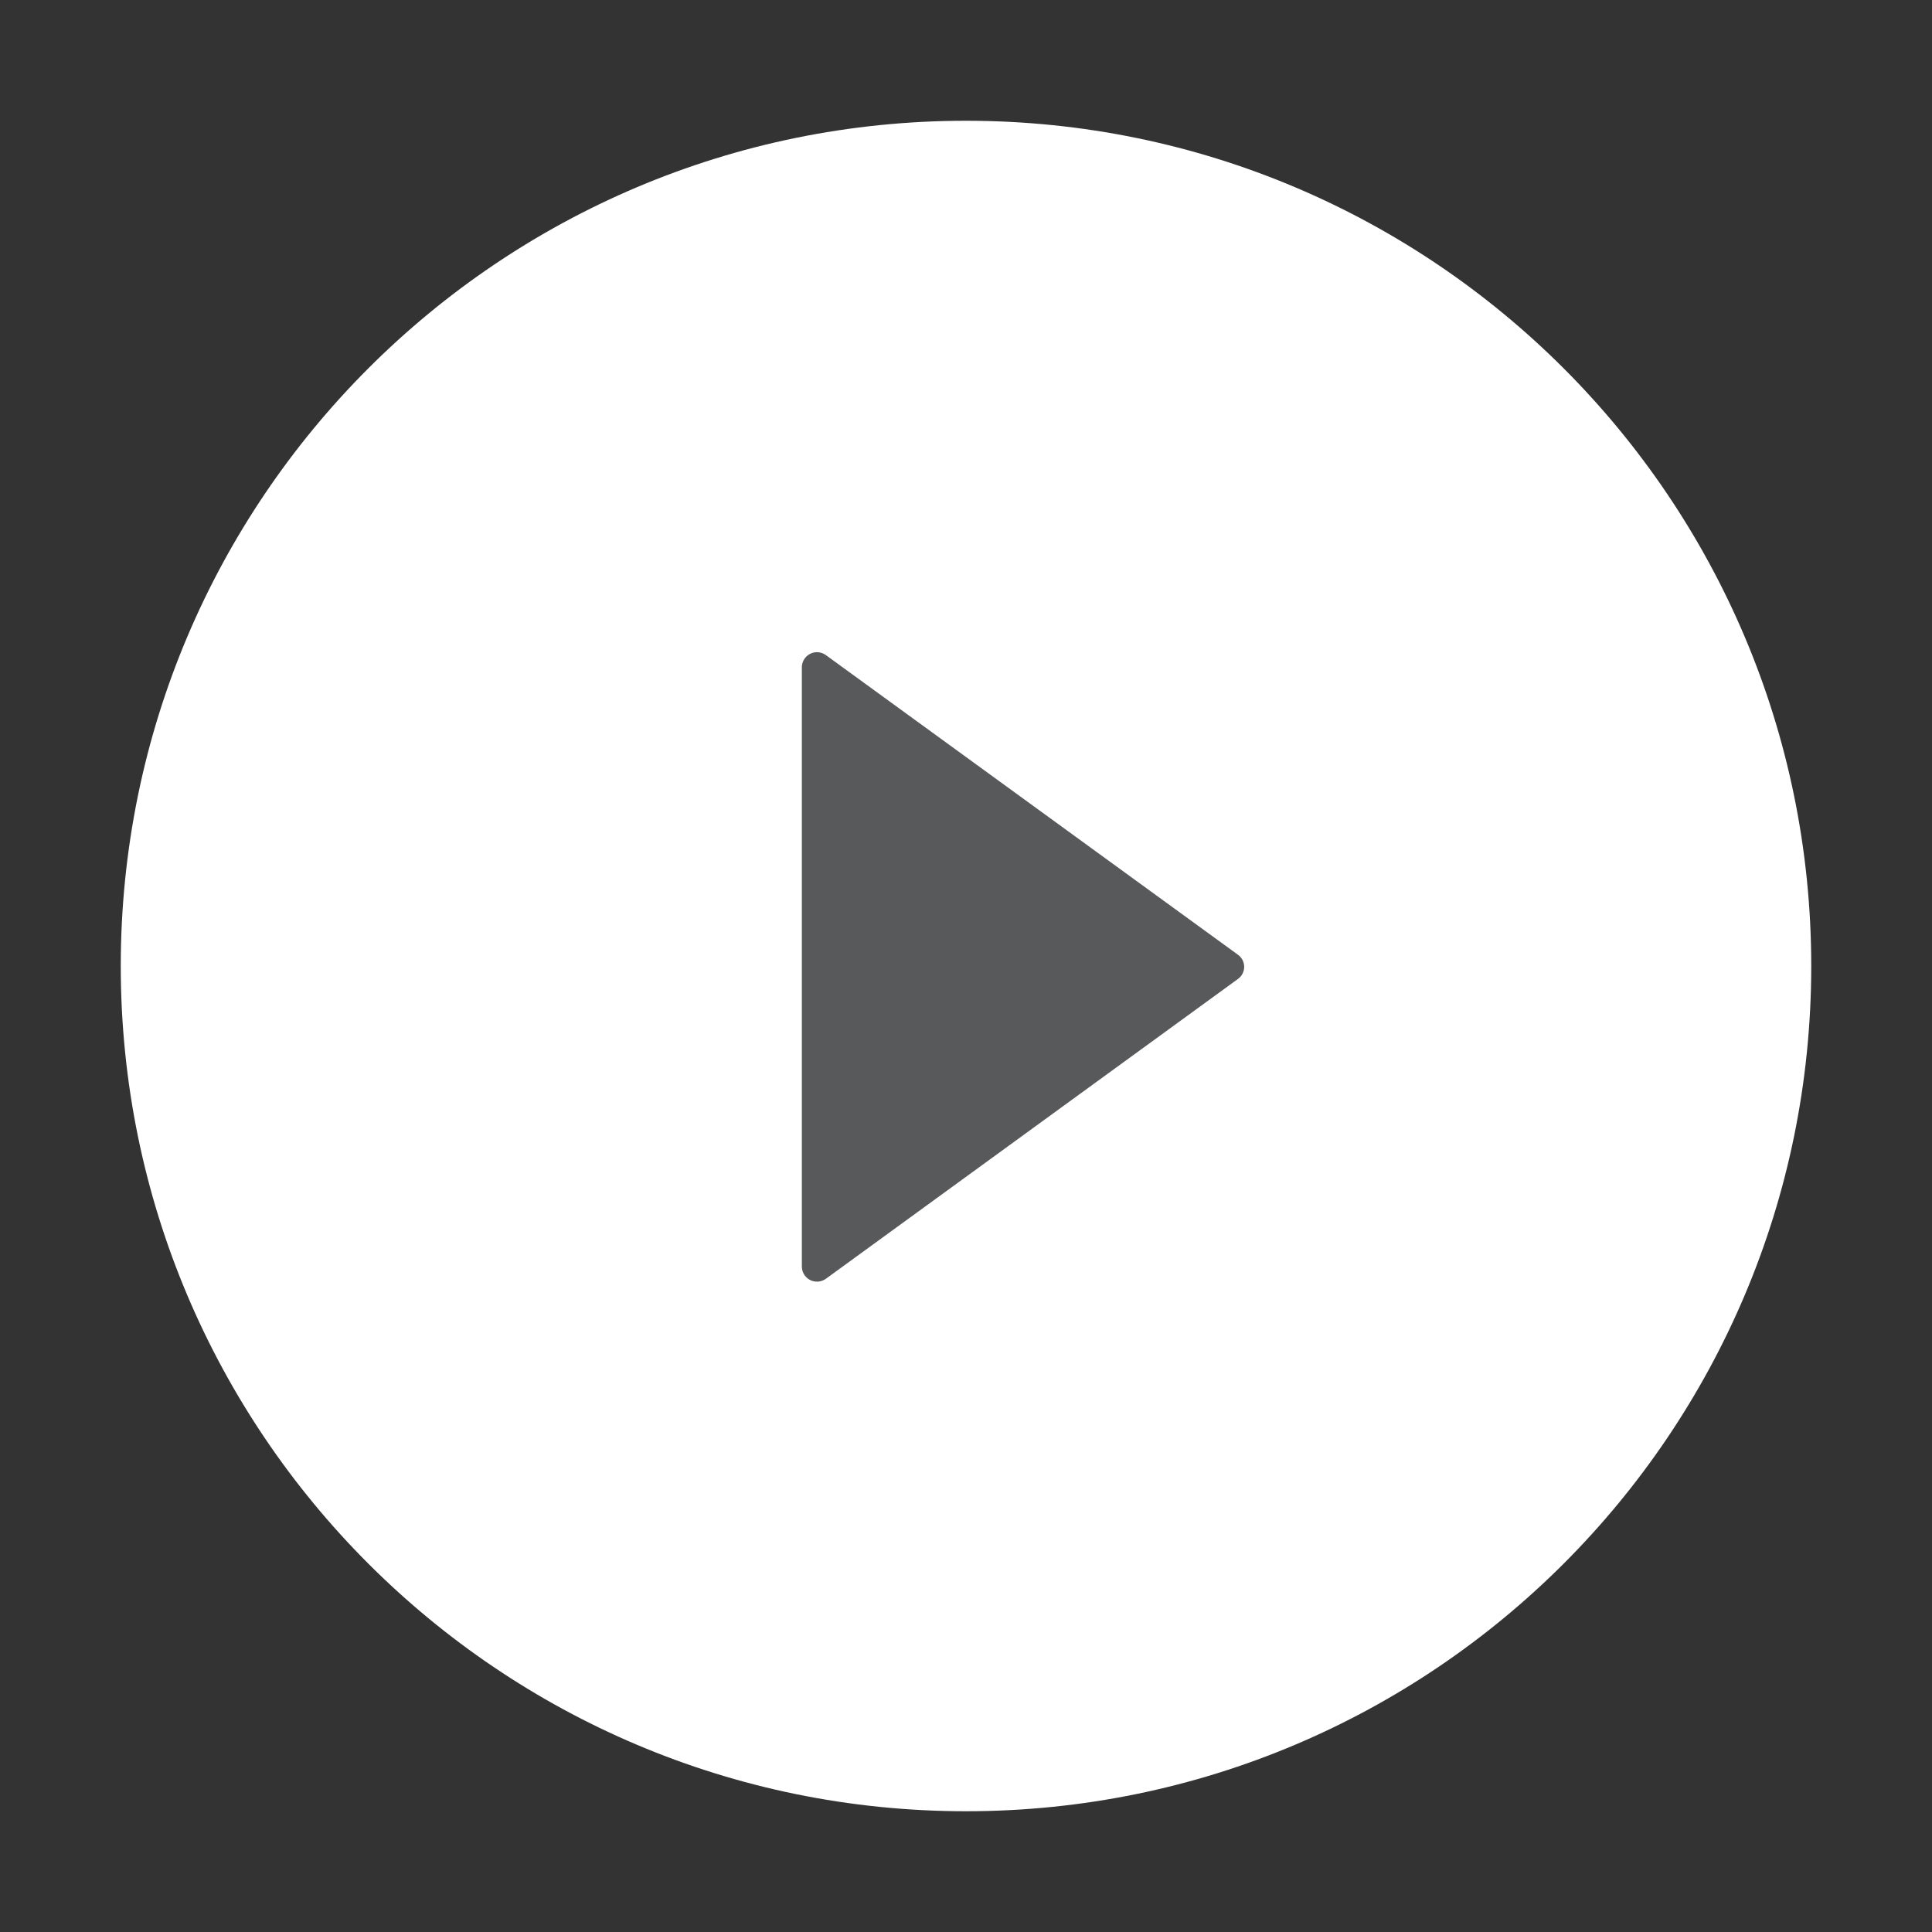
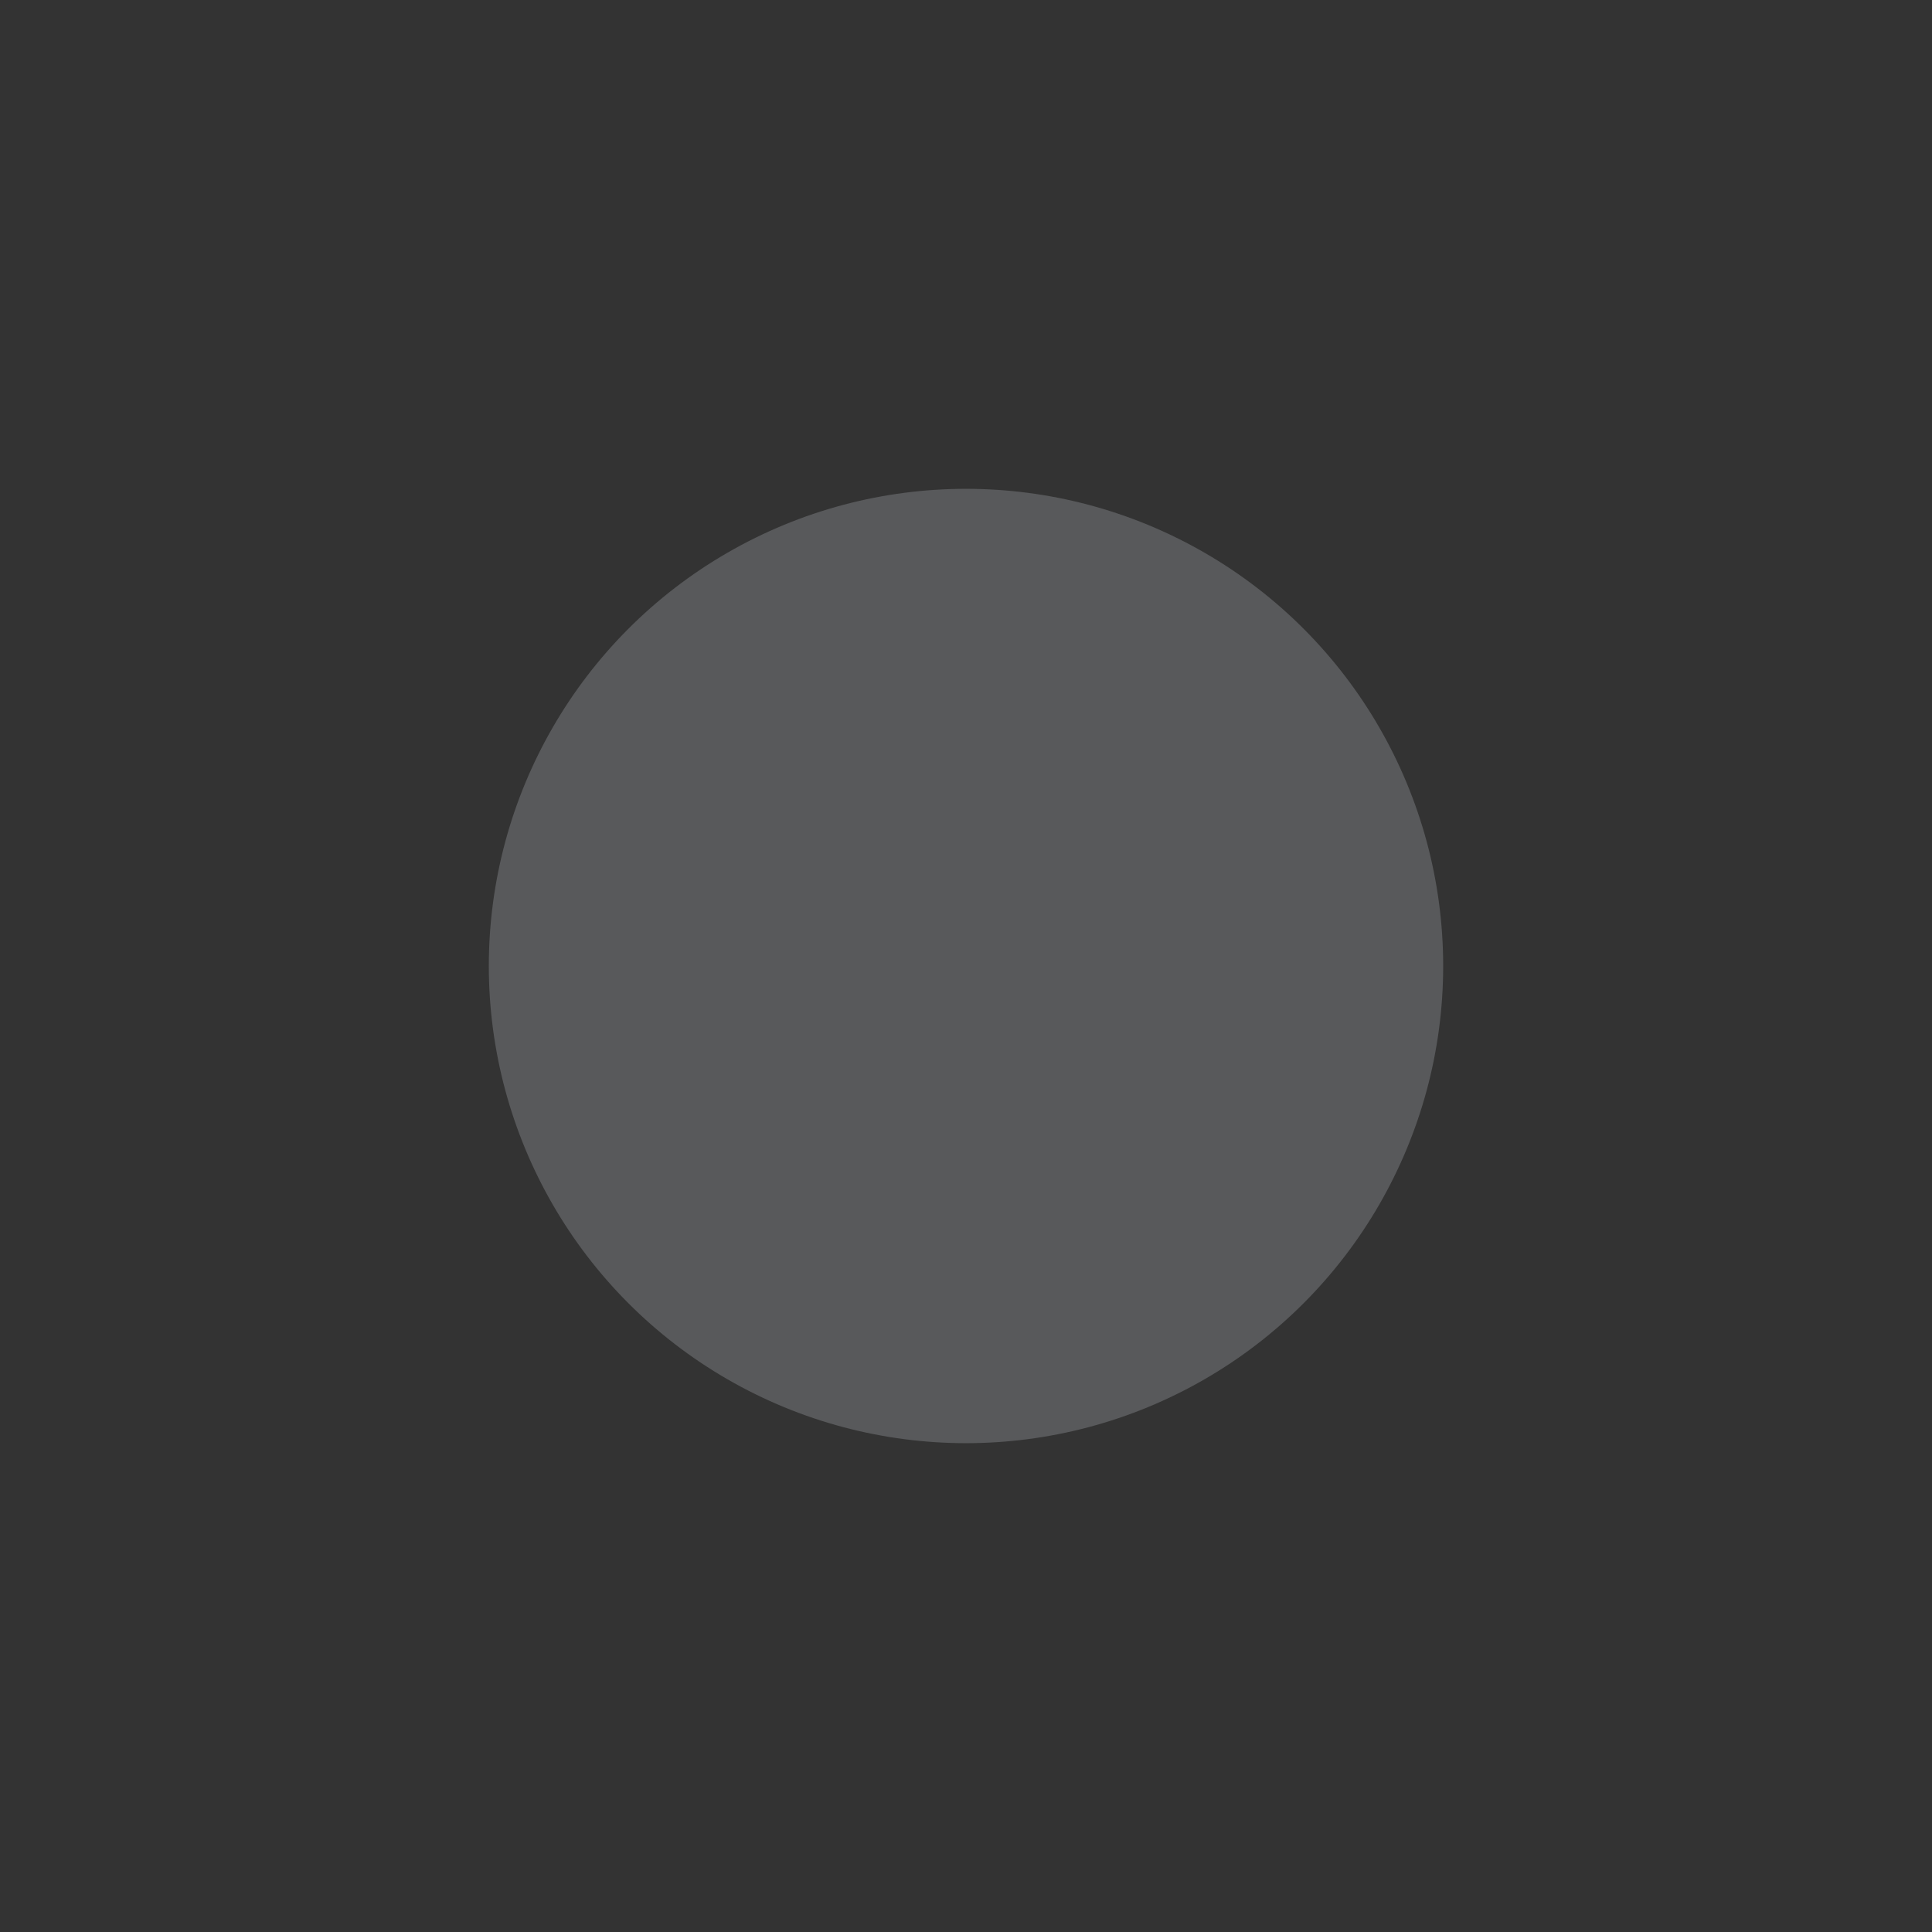
<svg xmlns="http://www.w3.org/2000/svg" width="83" height="83" viewBox="0 0 83 83" fill="none">
  <rect x="0" y="0" width="83" height="83" fill="#333333" stroke="none" />
  <circle cx="41.5" cy="41.5" r="20.5" fill="#58595B" />
-   <path d="M41.5 5.188C21.447 5.188 5.188 21.447 5.188 41.5C5.188 61.553 21.447 77.812 41.5 77.812C61.553 77.812 77.812 61.553 77.812 41.5C77.812 21.447 61.553 5.188 41.5 5.188ZM53.18 42.059L35.478 54.939C35.381 55.009 35.266 55.05 35.147 55.059C35.028 55.068 34.908 55.044 34.802 54.99C34.696 54.935 34.606 54.852 34.544 54.751C34.482 54.649 34.448 54.532 34.448 54.412V28.669C34.448 28.549 34.481 28.432 34.543 28.329C34.605 28.227 34.695 28.144 34.801 28.09C34.908 28.035 35.028 28.011 35.147 28.02C35.266 28.03 35.381 28.072 35.478 28.142L53.18 41.014C53.264 41.073 53.332 41.151 53.379 41.242C53.426 41.333 53.451 41.434 53.451 41.536C53.451 41.639 53.426 41.74 53.379 41.831C53.332 41.922 53.264 42 53.18 42.059Z" fill="white" />
</svg>